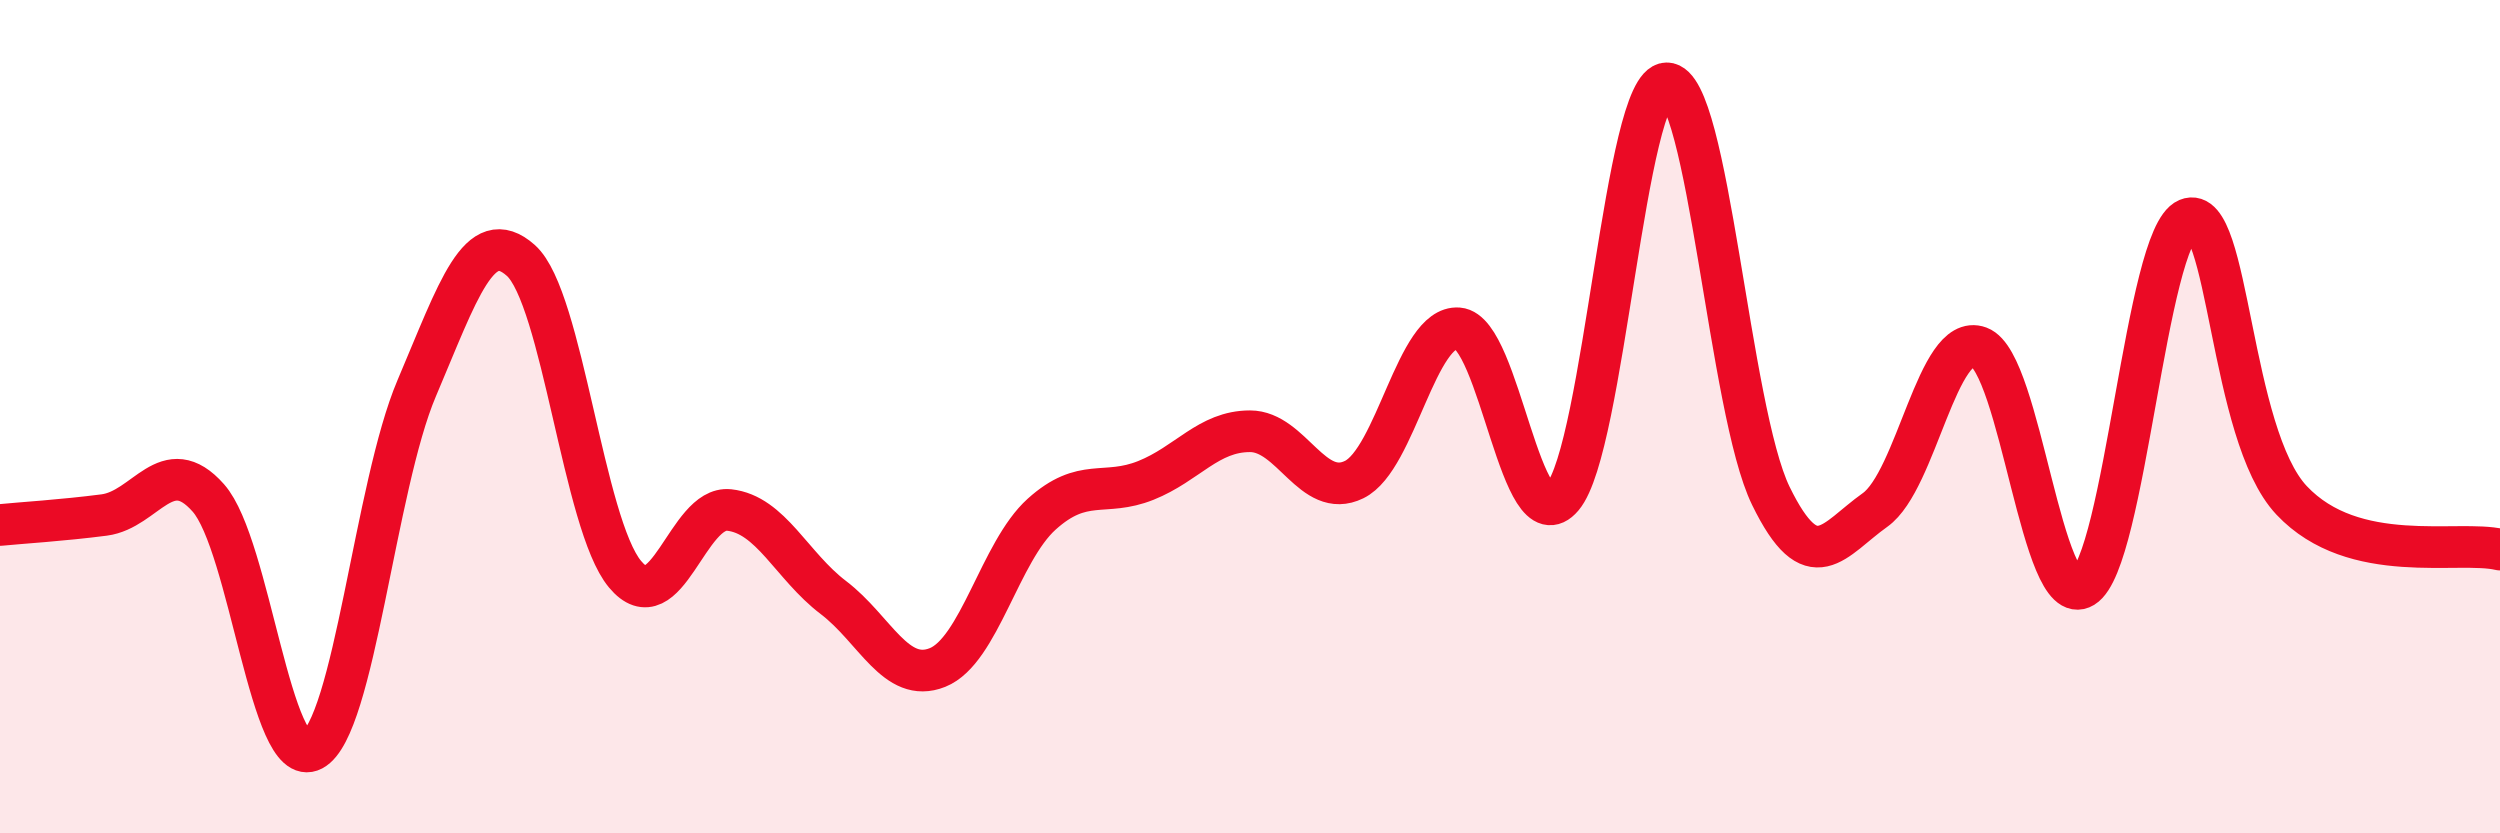
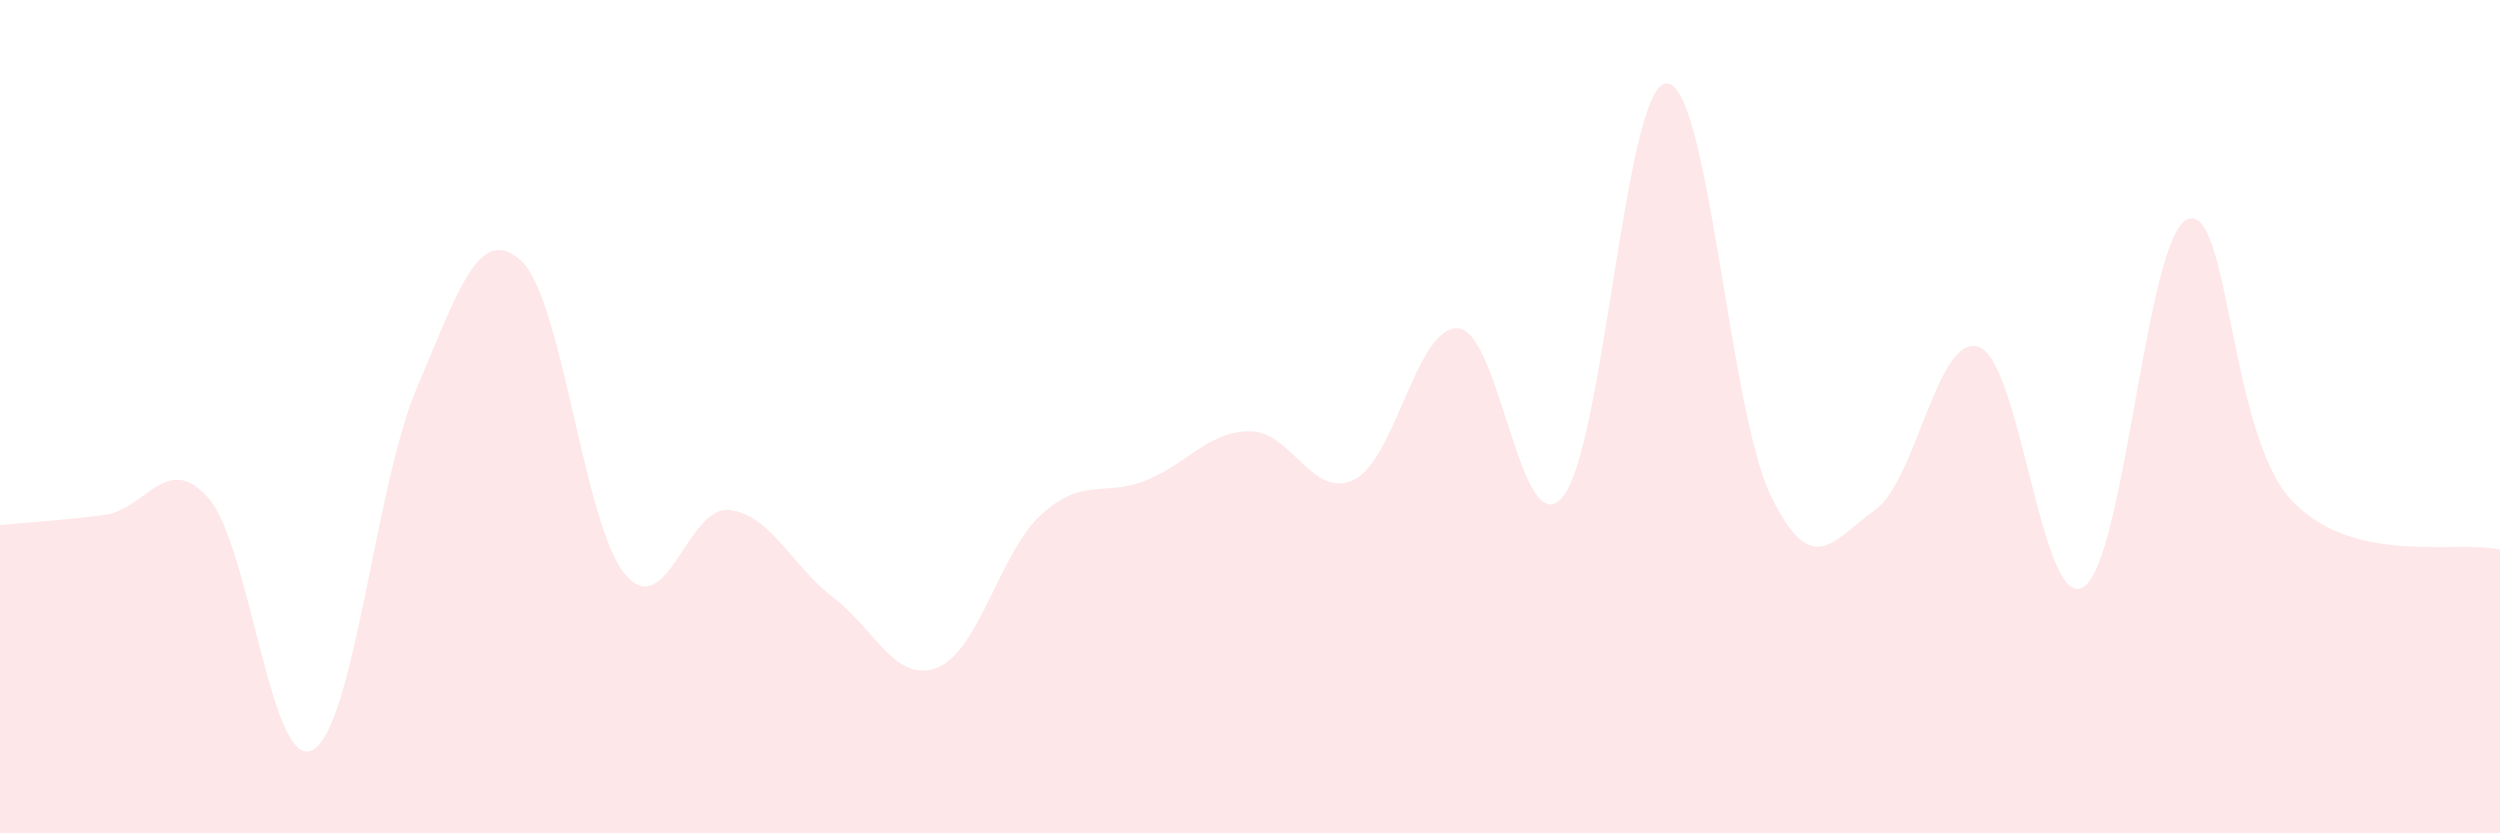
<svg xmlns="http://www.w3.org/2000/svg" width="60" height="20" viewBox="0 0 60 20">
  <path d="M 0,12.6 C 0.5,12.55 1.5,12.49 2.5,12.36 C 3.5,12.23 4,10.82 5,11.95 C 6,13.08 6.5,18.53 7.5,18 C 8.5,17.47 9,11.67 10,9.32 C 11,6.97 11.5,5.36 12.5,6.25 C 13.5,7.14 14,12.58 15,13.78 C 16,14.98 16.5,12.13 17.5,12.24 C 18.5,12.35 19,13.58 20,14.34 C 21,15.1 21.5,16.42 22.5,16.02 C 23.5,15.62 24,13.24 25,12.34 C 26,11.44 26.5,11.93 27.5,11.53 C 28.5,11.13 29,10.35 30,10.35 C 31,10.35 31.5,12 32.5,11.51 C 33.5,11.02 34,7.8 35,7.88 C 36,7.96 36.5,13.11 37.5,11.93 C 38.5,10.75 39,2.01 40,2 C 41,1.99 41.5,9.85 42.5,11.9 C 43.5,13.95 44,12.95 45,12.24 C 46,11.53 46.5,7.96 47.5,8.33 C 48.5,8.7 49,14.7 50,14.09 C 51,13.48 51.5,5.68 52.5,5.26 C 53.5,4.84 53.5,10.42 55,12.01 C 56.5,13.6 59,12.95 60,13.19L60 20L0 20Z" fill="#EB0A25" opacity="0.1" stroke-linecap="round" stroke-linejoin="round" />
-   <path d="M 0,12.6 C 0.5,12.55 1.5,12.49 2.5,12.36 C 3.5,12.23 4,10.82 5,11.95 C 6,13.08 6.5,18.53 7.5,18 C 8.5,17.47 9,11.67 10,9.32 C 11,6.97 11.5,5.36 12.5,6.25 C 13.5,7.14 14,12.58 15,13.78 C 16,14.98 16.5,12.13 17.5,12.24 C 18.5,12.35 19,13.58 20,14.34 C 21,15.1 21.5,16.42 22.5,16.02 C 23.5,15.62 24,13.24 25,12.34 C 26,11.44 26.5,11.93 27.5,11.53 C 28.5,11.13 29,10.35 30,10.35 C 31,10.35 31.5,12 32.5,11.51 C 33.5,11.02 34,7.8 35,7.88 C 36,7.96 36.5,13.11 37.5,11.93 C 38.5,10.75 39,2.01 40,2 C 41,1.99 41.5,9.85 42.5,11.9 C 43.5,13.95 44,12.95 45,12.24 C 46,11.53 46.5,7.96 47.5,8.33 C 48.5,8.7 49,14.7 50,14.09 C 51,13.48 51.5,5.68 52.5,5.26 C 53.5,4.84 53.5,10.42 55,12.01 C 56.5,13.6 59,12.95 60,13.19" stroke="#EB0A25" stroke-width="1" fill="none" stroke-linecap="round" stroke-linejoin="round" />
</svg>